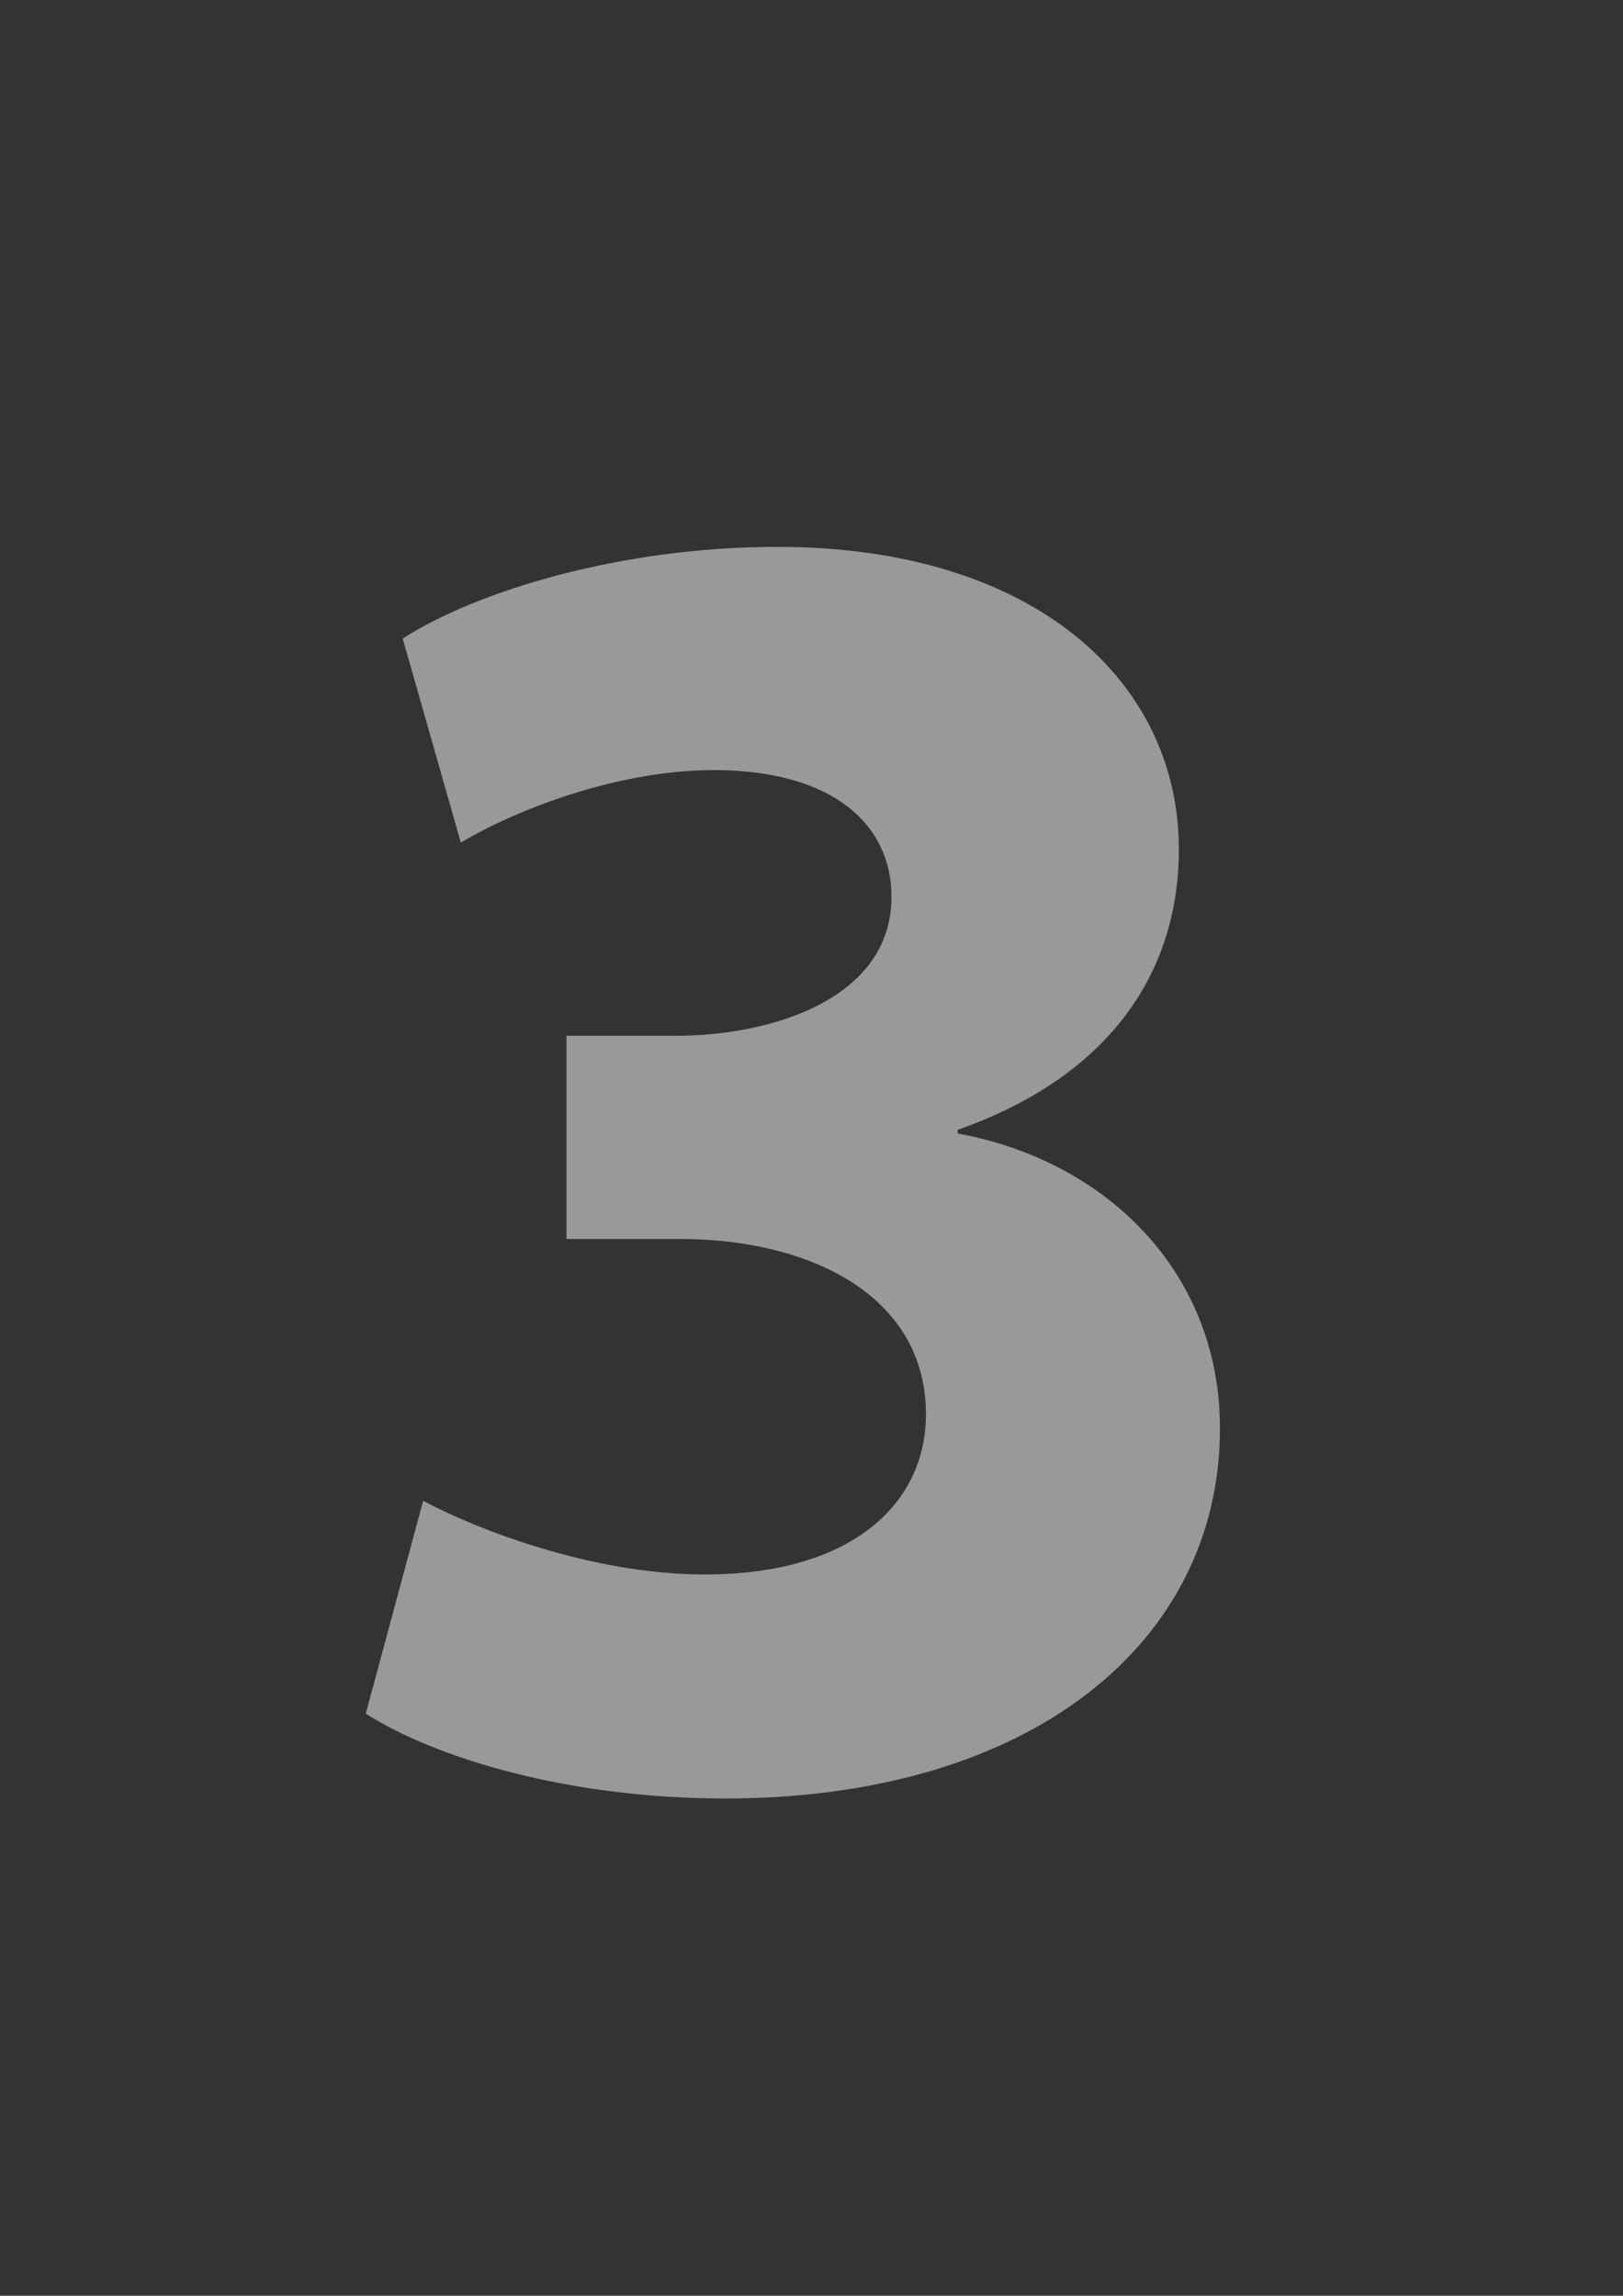
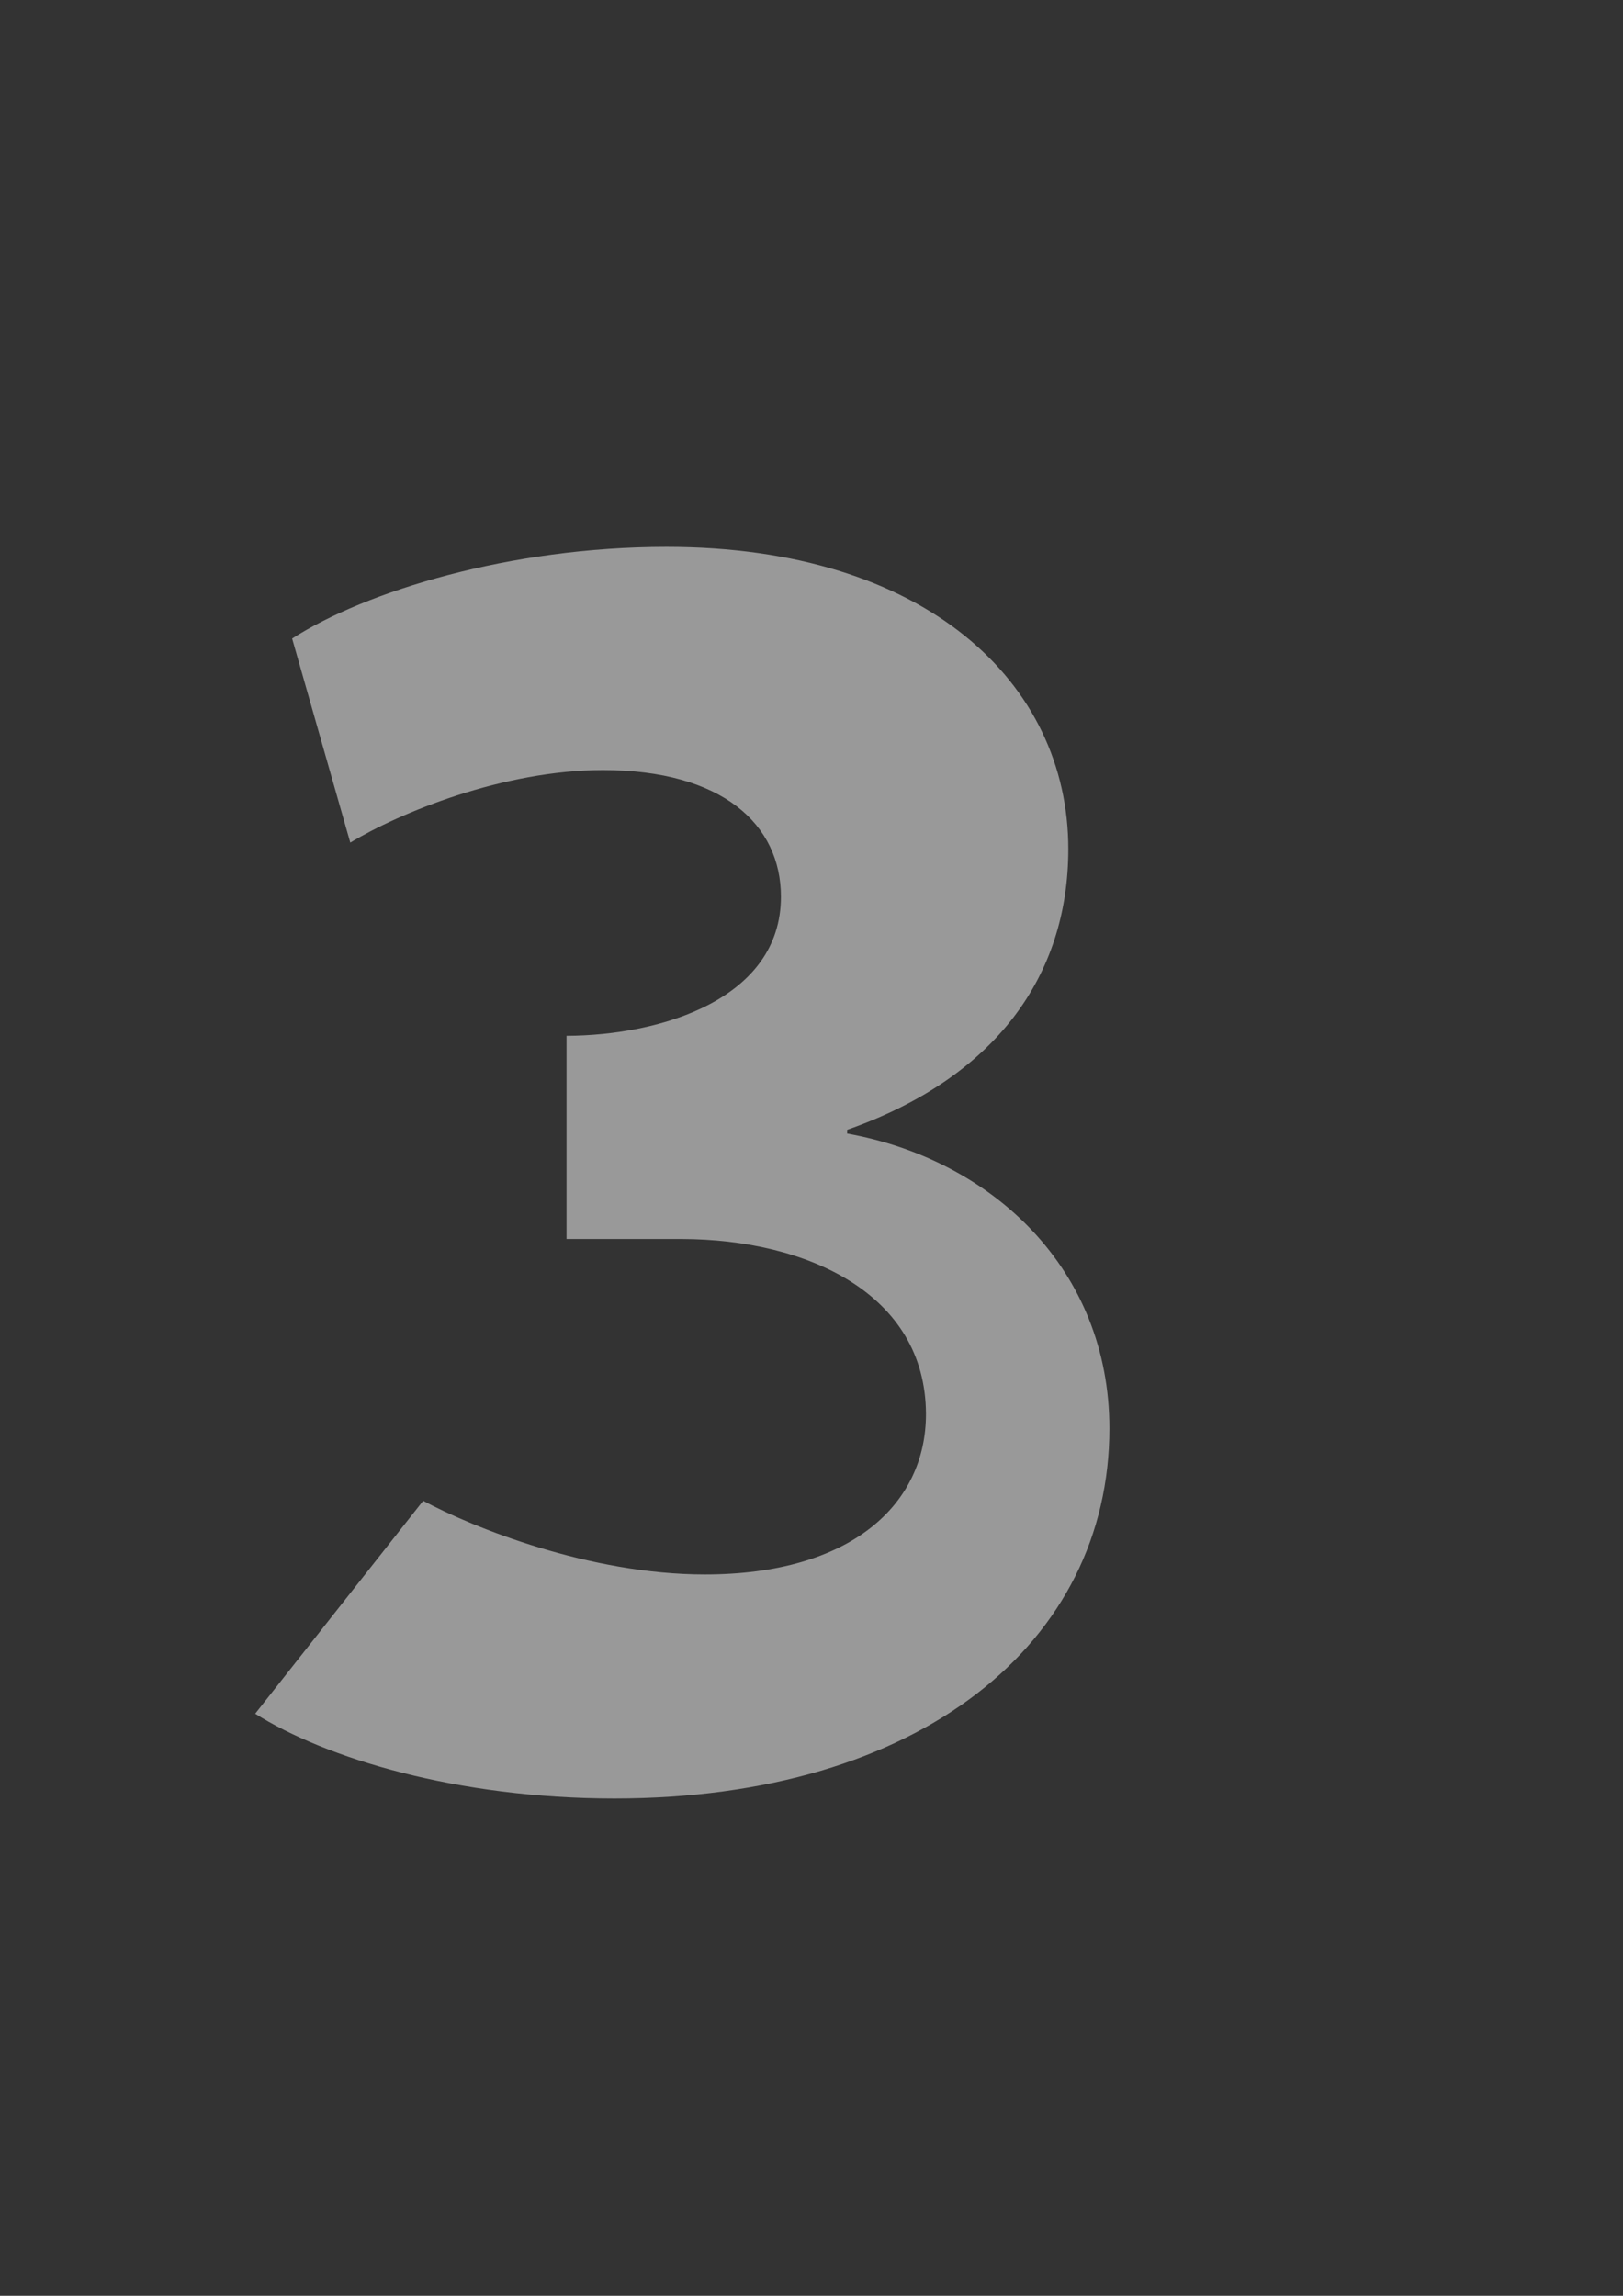
<svg xmlns="http://www.w3.org/2000/svg" id="Слой_1" x="0px" y="0px" viewBox="0 0 595.28 841.89" style="enable-background:new 0 0 595.28 841.89;" xml:space="preserve">
  <rect x="0" y="0" width="595.28" height="841.89" fill="#333333" stroke="none" />
  <style type="text/css"> .st0{opacity:0.5;} .st1{fill:#FFFFFF;} </style>
  <g class="st0">
-     <path class="st1" d="M155.21,550.35c18.11,9.75,61.02,27.02,103.3,27.02c53.81,0,81.22-25.84,81.11-58.99 c-0.22-44.01-43.68-63.9-89.52-64.03h-42.31v-74.51h40.55c34.77-0.13,78.64-13.59,78.64-51c0-26.51-21.51-46.44-65.29-46.44 c-36.51,0-74.64,15.67-92.66,26.6l-21.33-74.84c26.83-17.25,79.78-33.62,137.34-33.62c94.94,0,147.34,49.83,147.34,110.81 c0,46.63-26.8,83.89-81.12,102.96v1.37c53.2,9.58,96.19,49.74,96.19,108.15c0,78.37-69.11,135.69-181.56,135.69 c-57.6,0-106.01-14.8-131.74-31.09L155.21,550.35z" />
+     <path class="st1" d="M155.21,550.35c18.11,9.75,61.02,27.02,103.3,27.02c53.81,0,81.22-25.84,81.11-58.99 c-0.22-44.01-43.68-63.9-89.52-64.03h-42.31v-74.51c34.77-0.13,78.64-13.59,78.64-51c0-26.51-21.51-46.44-65.29-46.44 c-36.51,0-74.64,15.67-92.66,26.6l-21.33-74.84c26.83-17.25,79.78-33.62,137.34-33.62c94.94,0,147.34,49.83,147.34,110.81 c0,46.63-26.8,83.89-81.12,102.96v1.37c53.2,9.58,96.19,49.74,96.19,108.15c0,78.37-69.11,135.69-181.56,135.69 c-57.6,0-106.01-14.8-131.74-31.09L155.21,550.35z" />
  </g>
</svg>